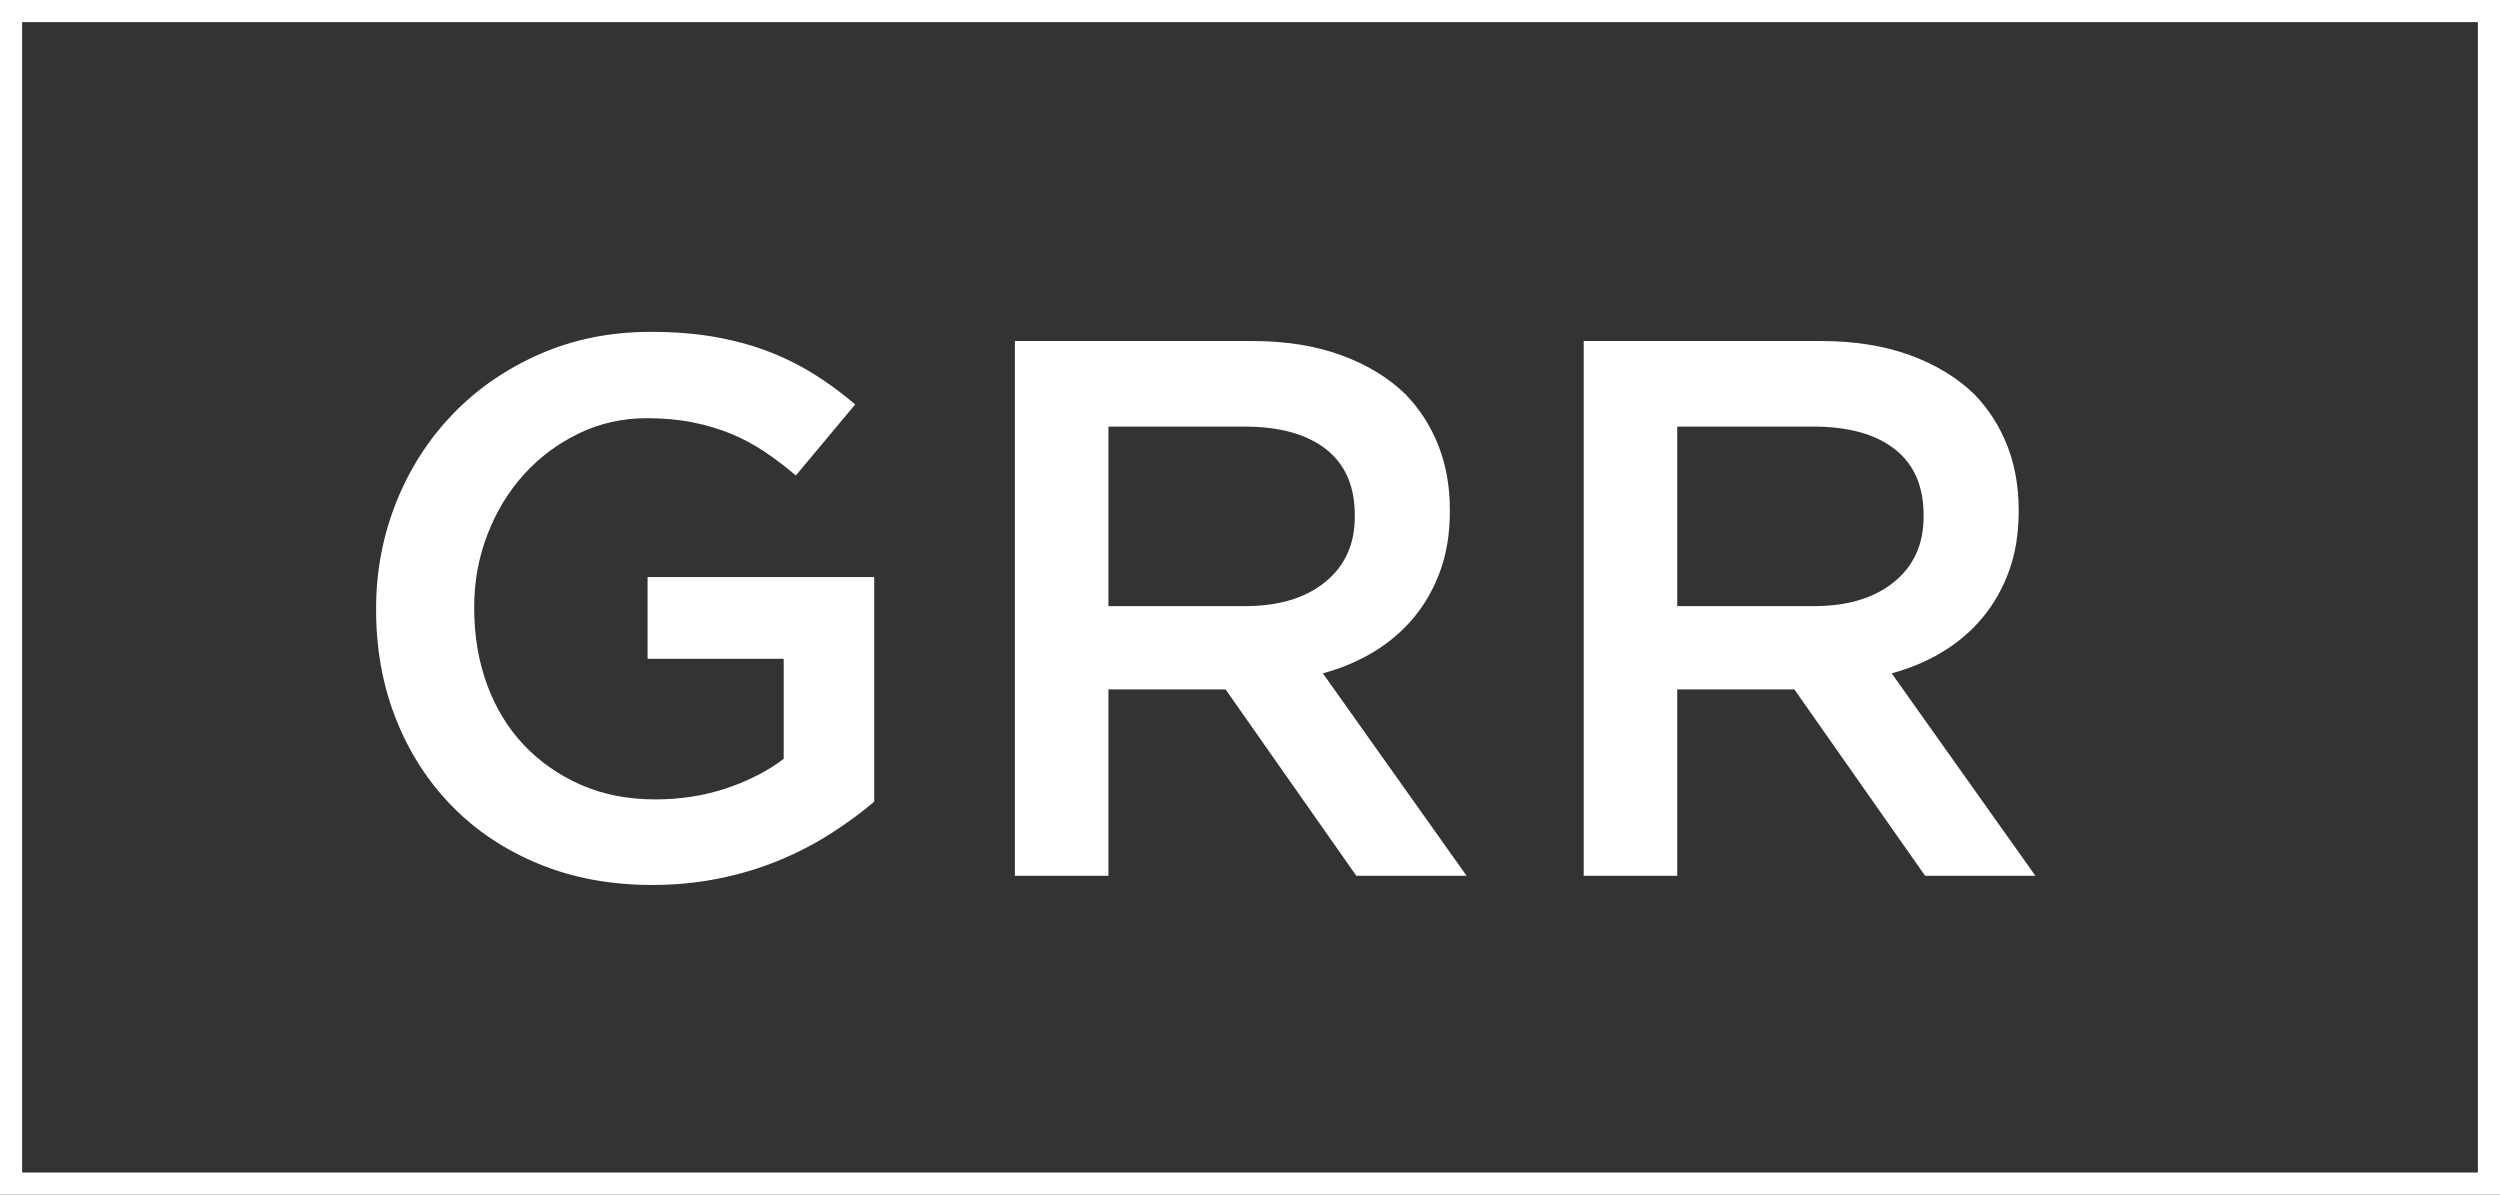
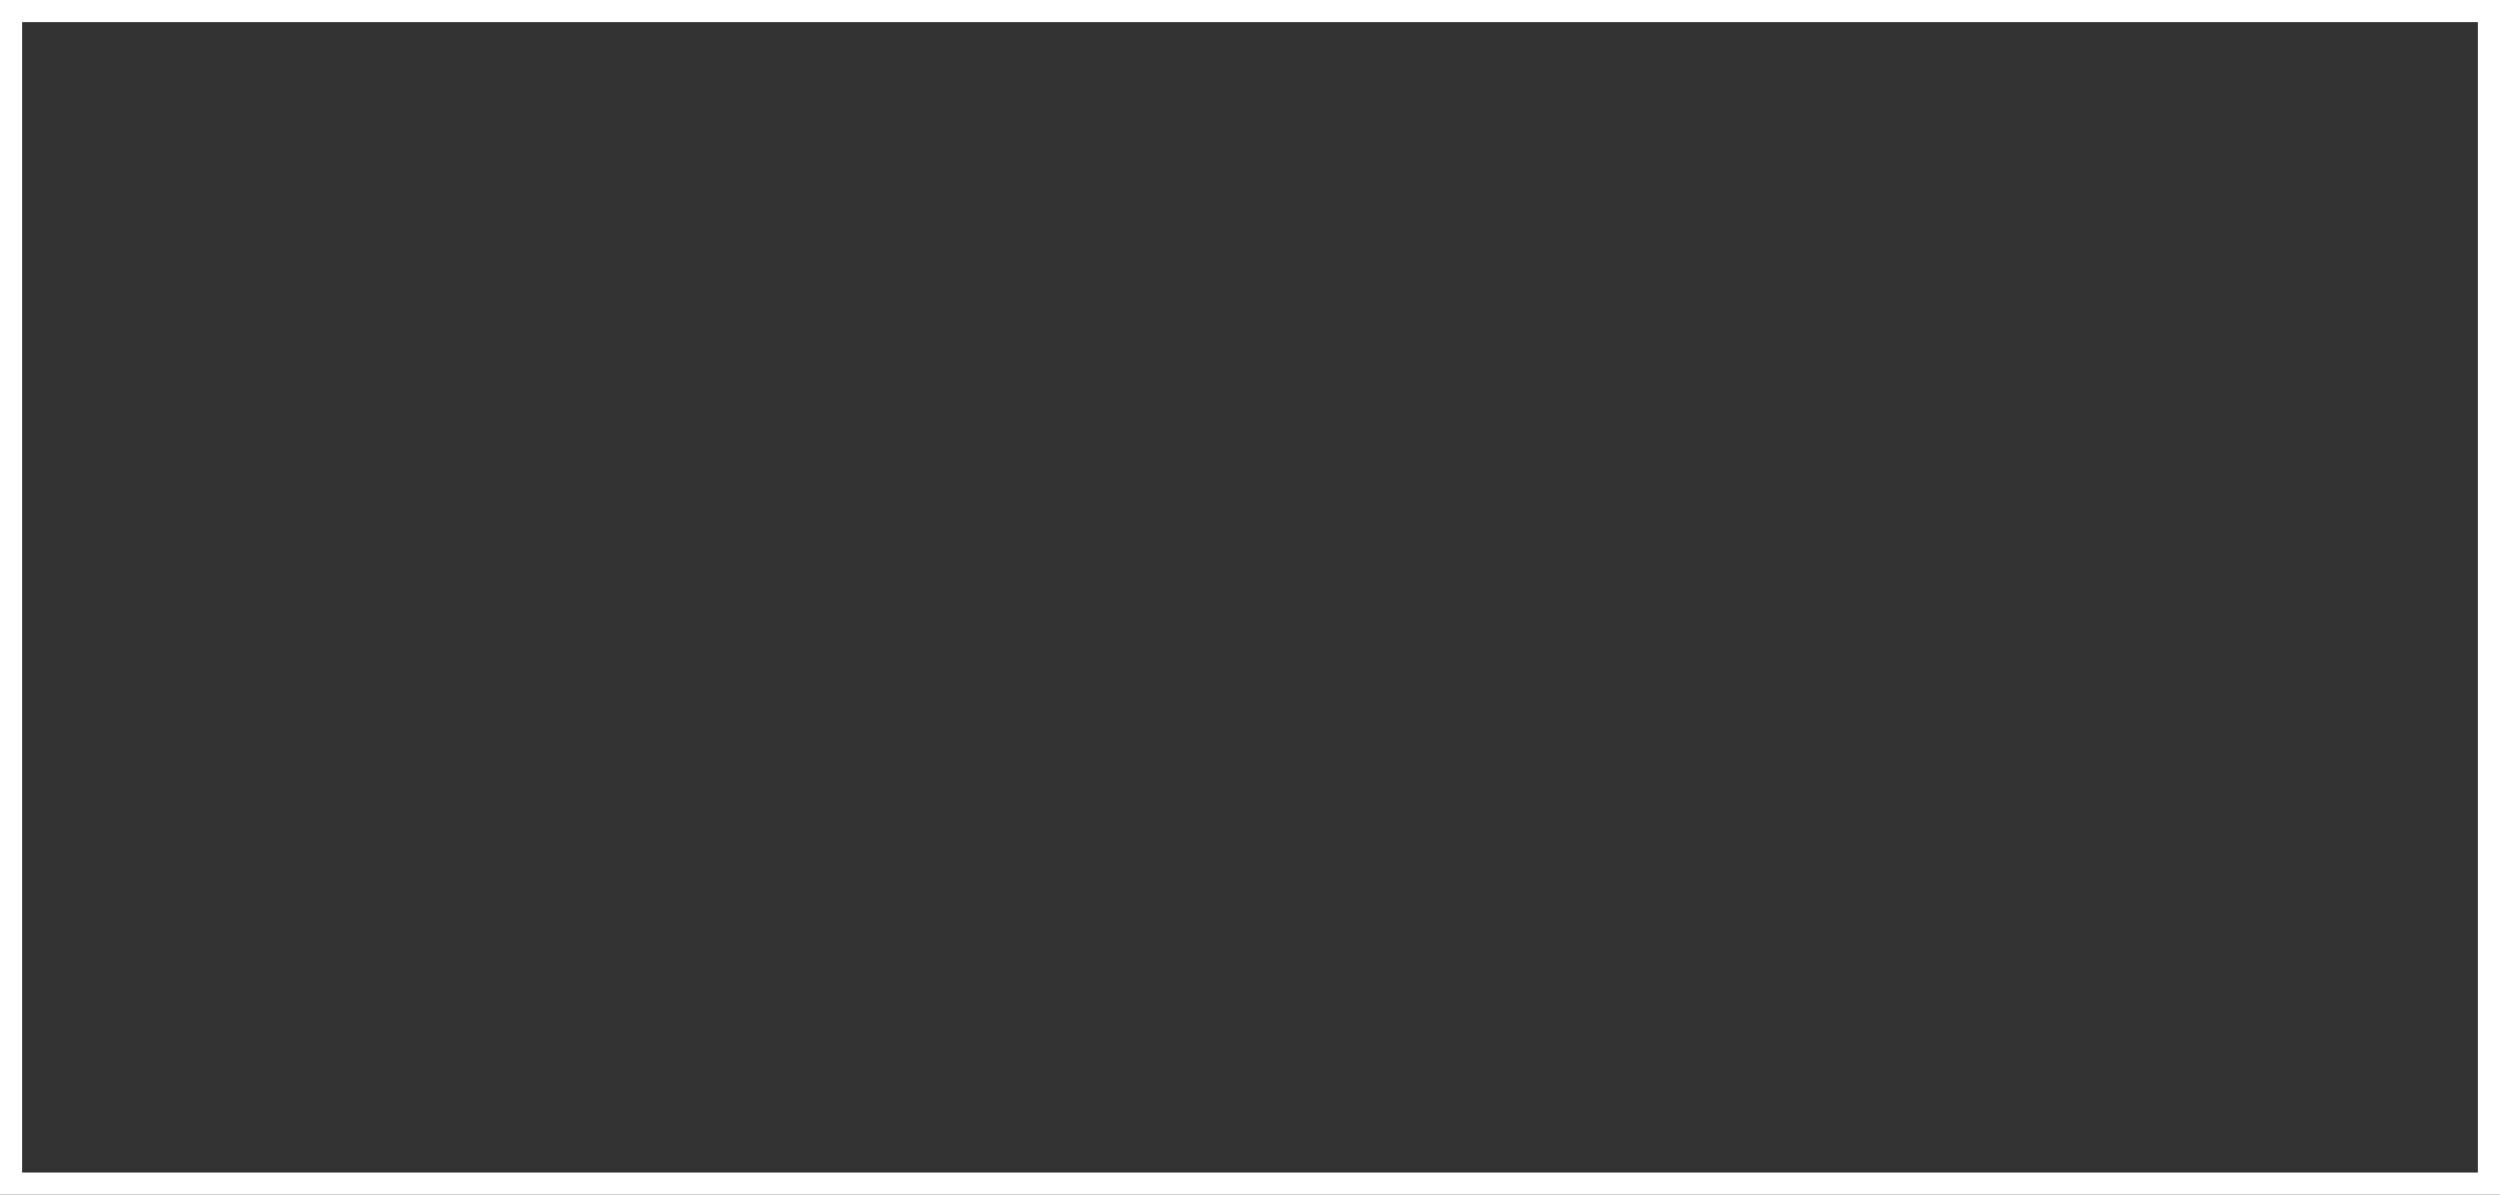
<svg xmlns="http://www.w3.org/2000/svg" width="113px" height="54px" viewBox="0 0 113 54" version="1.1">
  <rect x="0" y="0" width="113" height="54" fill="#333333" stroke="none" />
  <title>Group</title>
  <desc>Created with Sketch.</desc>
  <g id="Page-1" stroke="none" stroke-width="1" fill="none" fill-rule="evenodd">
    <g id="HomeProposal" transform="translate(-50, -18)">
      <g id="Group" transform="translate(50, 18)">
-         <path d="M29.477,40 C30.531,40 31.539,39.902 32.502,39.706 C33.464,39.511 34.364,39.24 35.2,38.895 C36.036,38.55 36.816,38.147 37.537,37.686 C38.259,37.226 38.918,36.743 39.514,36.236 L39.514,36.236 L39.514,26.084 L29.271,26.084 L29.271,29.779 L35.423,29.779 L35.423,34.302 C34.69,34.855 33.825,35.298 32.828,35.632 C31.832,35.966 30.76,36.133 29.615,36.133 C28.377,36.133 27.26,35.914 26.263,35.477 C25.266,35.039 24.407,34.441 23.685,33.681 C22.964,32.921 22.408,32.012 22.018,30.953 C21.629,29.894 21.434,28.743 21.434,27.5 L21.434,27.5 L21.434,27.431 C21.434,26.28 21.635,25.186 22.036,24.151 C22.437,23.115 22.986,22.211 23.685,21.44 C24.384,20.669 25.209,20.053 26.16,19.593 C27.111,19.132 28.137,18.902 29.236,18.902 C29.993,18.902 30.686,18.965 31.316,19.092 C31.946,19.218 32.525,19.391 33.052,19.61 C33.579,19.828 34.083,20.099 34.564,20.421 C35.045,20.744 35.515,21.1 35.973,21.492 L35.973,21.492 L38.654,18.28 C38.036,17.751 37.4,17.285 36.747,16.882 C36.094,16.479 35.401,16.14 34.667,15.863 C33.934,15.587 33.138,15.374 32.278,15.224 C31.419,15.075 30.462,15 29.408,15 C27.598,15 25.931,15.334 24.407,16.001 C22.883,16.669 21.571,17.573 20.472,18.712 C19.372,19.852 18.518,21.181 17.911,22.7 C17.304,24.22 17,25.82 17,27.5 L17,27.5 L17,27.569 C17,29.342 17.298,30.982 17.894,32.49 C18.489,33.997 19.332,35.31 20.42,36.426 C21.508,37.543 22.82,38.417 24.356,39.05 C25.891,39.683 27.598,40 29.477,40 Z M50.1,39.586 L50.1,31.16 L55.394,31.16 L61.306,39.586 L66.29,39.586 L59.793,30.435 C60.641,30.205 61.415,29.877 62.113,29.451 C62.812,29.025 63.414,28.507 63.918,27.897 C64.422,27.287 64.817,26.585 65.104,25.791 C65.39,24.997 65.533,24.105 65.533,23.115 L65.533,23.115 L65.533,23.046 C65.533,21.987 65.362,21.02 65.018,20.145 C64.674,19.27 64.181,18.499 63.54,17.831 C62.761,17.072 61.787,16.479 60.618,16.053 C59.45,15.627 58.109,15.414 56.597,15.414 L56.597,15.414 L45.873,15.414 L45.873,39.586 L50.1,39.586 Z M56.287,27.396 L50.1,27.396 L50.1,19.282 L56.253,19.282 C57.834,19.282 59.06,19.621 59.931,20.3 C60.802,20.98 61.237,21.975 61.237,23.287 L61.237,23.287 L61.237,23.356 C61.237,24.599 60.79,25.584 59.896,26.309 C59.003,27.034 57.8,27.396 56.287,27.396 L56.287,27.396 Z M75.811,39.586 L75.811,31.16 L81.104,31.16 L87.016,39.586 L92,39.586 L85.504,30.435 C86.352,30.205 87.125,29.877 87.824,29.451 C88.523,29.025 89.124,28.507 89.628,27.897 C90.132,27.287 90.528,26.585 90.814,25.791 C91.101,24.997 91.244,24.105 91.244,23.115 L91.244,23.115 L91.244,23.046 C91.244,21.987 91.072,21.02 90.728,20.145 C90.385,19.27 89.892,18.499 89.25,17.831 C88.471,17.072 87.497,16.479 86.329,16.053 C85.16,15.627 83.819,15.414 82.307,15.414 L82.307,15.414 L71.583,15.414 L71.583,39.586 L75.811,39.586 Z M81.998,27.396 L75.811,27.396 L75.811,19.282 L81.963,19.282 C83.544,19.282 84.77,19.621 85.641,20.3 C86.512,20.98 86.947,21.975 86.947,23.287 L86.947,23.287 L86.947,23.356 C86.947,24.599 86.5,25.584 85.607,26.309 C84.713,27.034 83.51,27.396 81.998,27.396 L81.998,27.396 Z" id="GRR" fill="#FFFFFF" fill-rule="nonzero" />
        <rect id="Rectangle" stroke="#FFFFFF" x="0.5" y="0.5" width="112" height="53" />
      </g>
    </g>
  </g>
</svg>